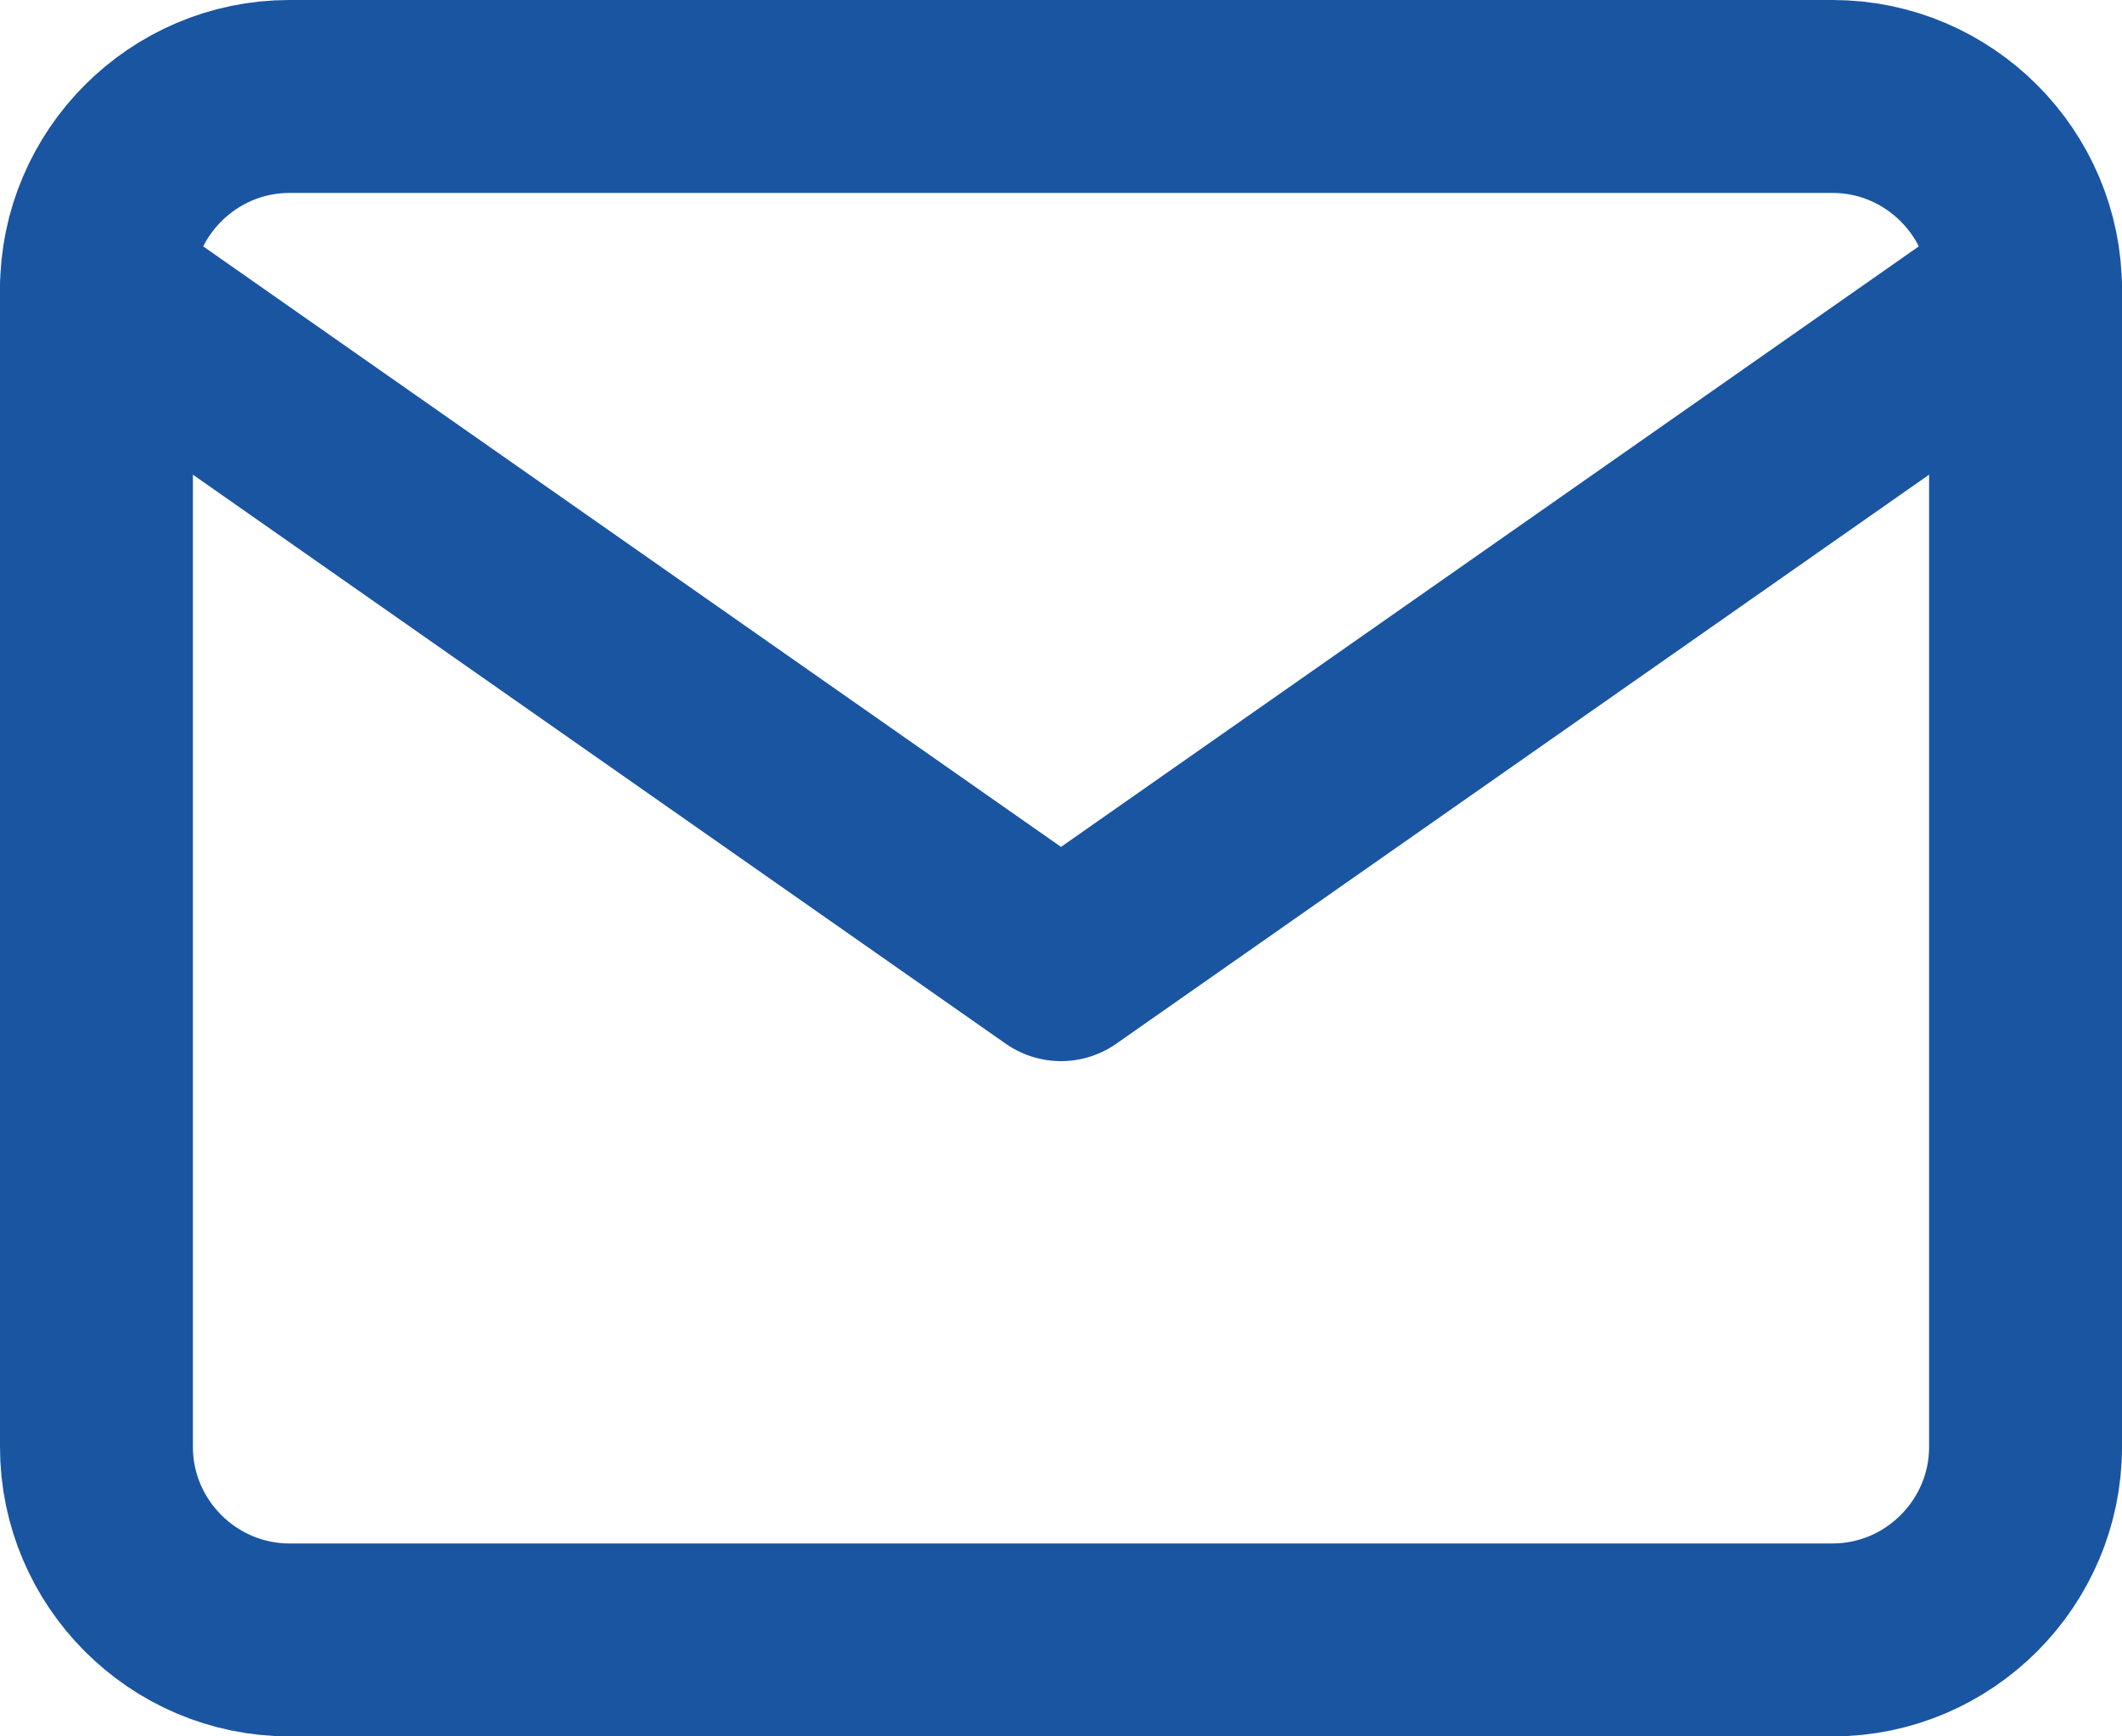
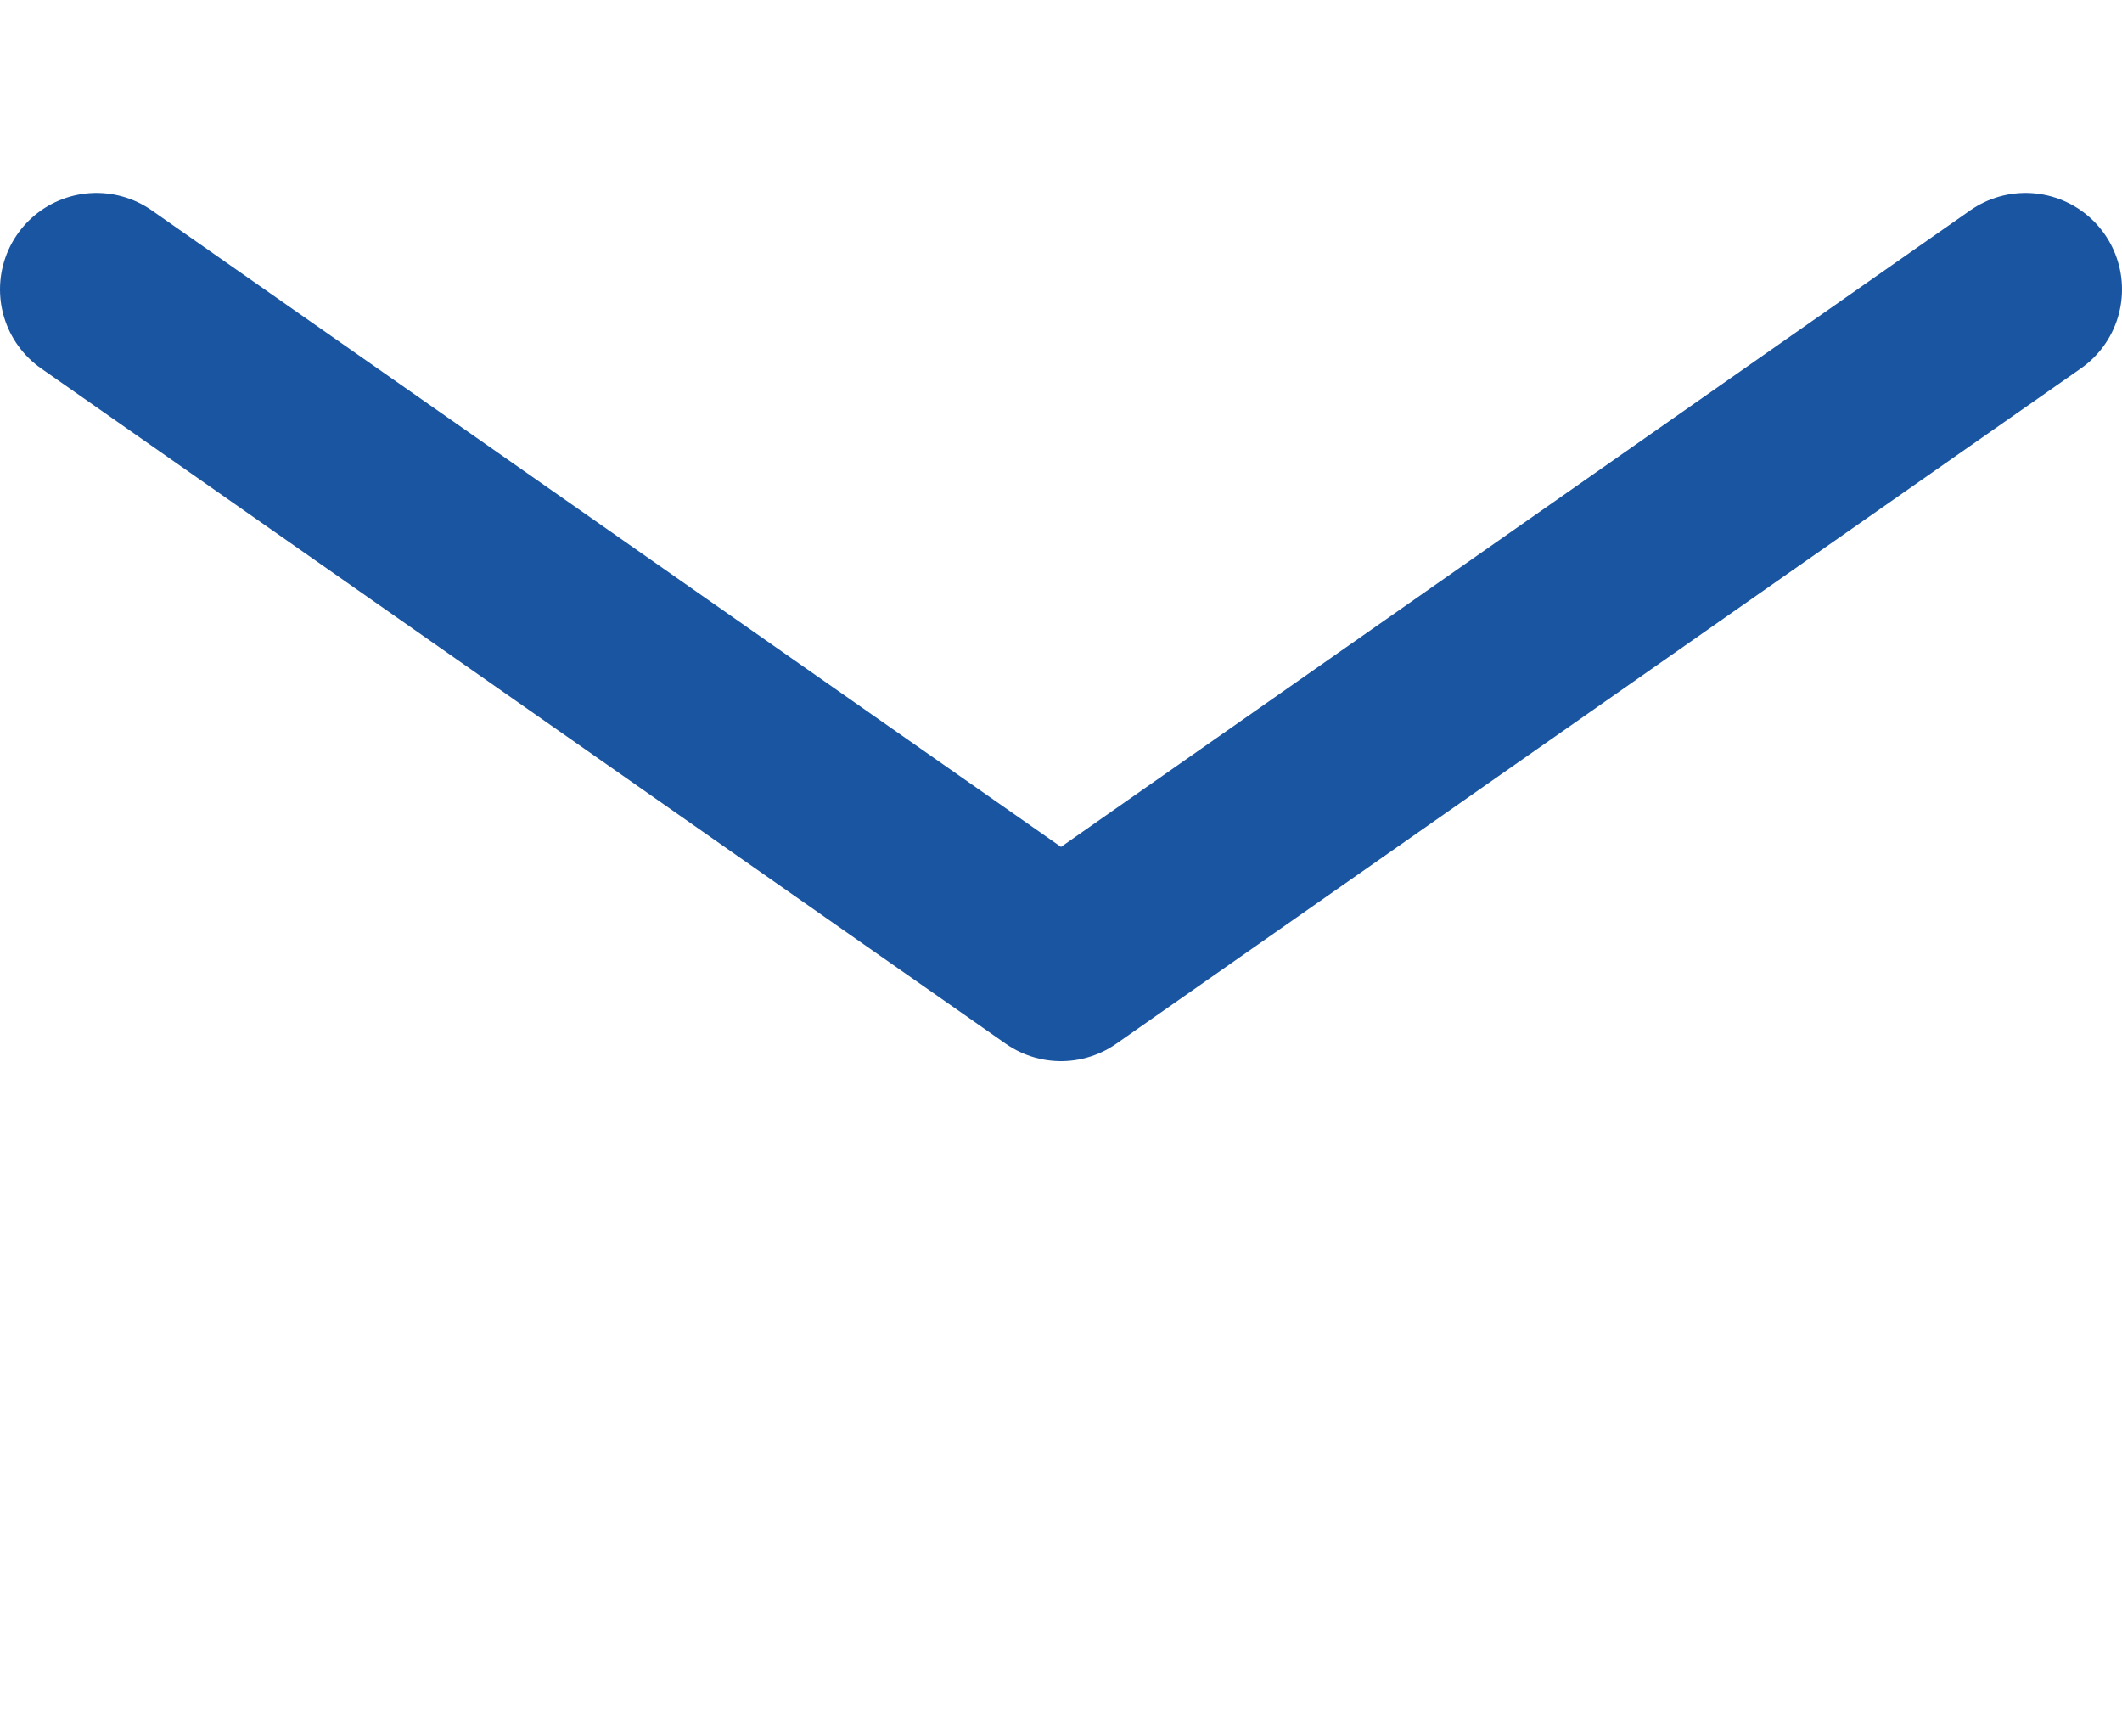
<svg xmlns="http://www.w3.org/2000/svg" width="22" height="18" viewBox="0 0 22 18" fill="none">
-   <path d="M3 1H19C20.1 1 21 1.9 21 3V15C21 16.1 20.1 17 19 17H3C1.9 17 1 16.1 1 15V3C1 1.9 1.9 1 3 1Z" stroke="#1A55A1" stroke-width="2" stroke-linecap="round" stroke-linejoin="round" />
  <path d="M21 3L11 10L1 3" stroke="#1A55A1" stroke-width="2" stroke-linecap="round" stroke-linejoin="round" />
</svg>